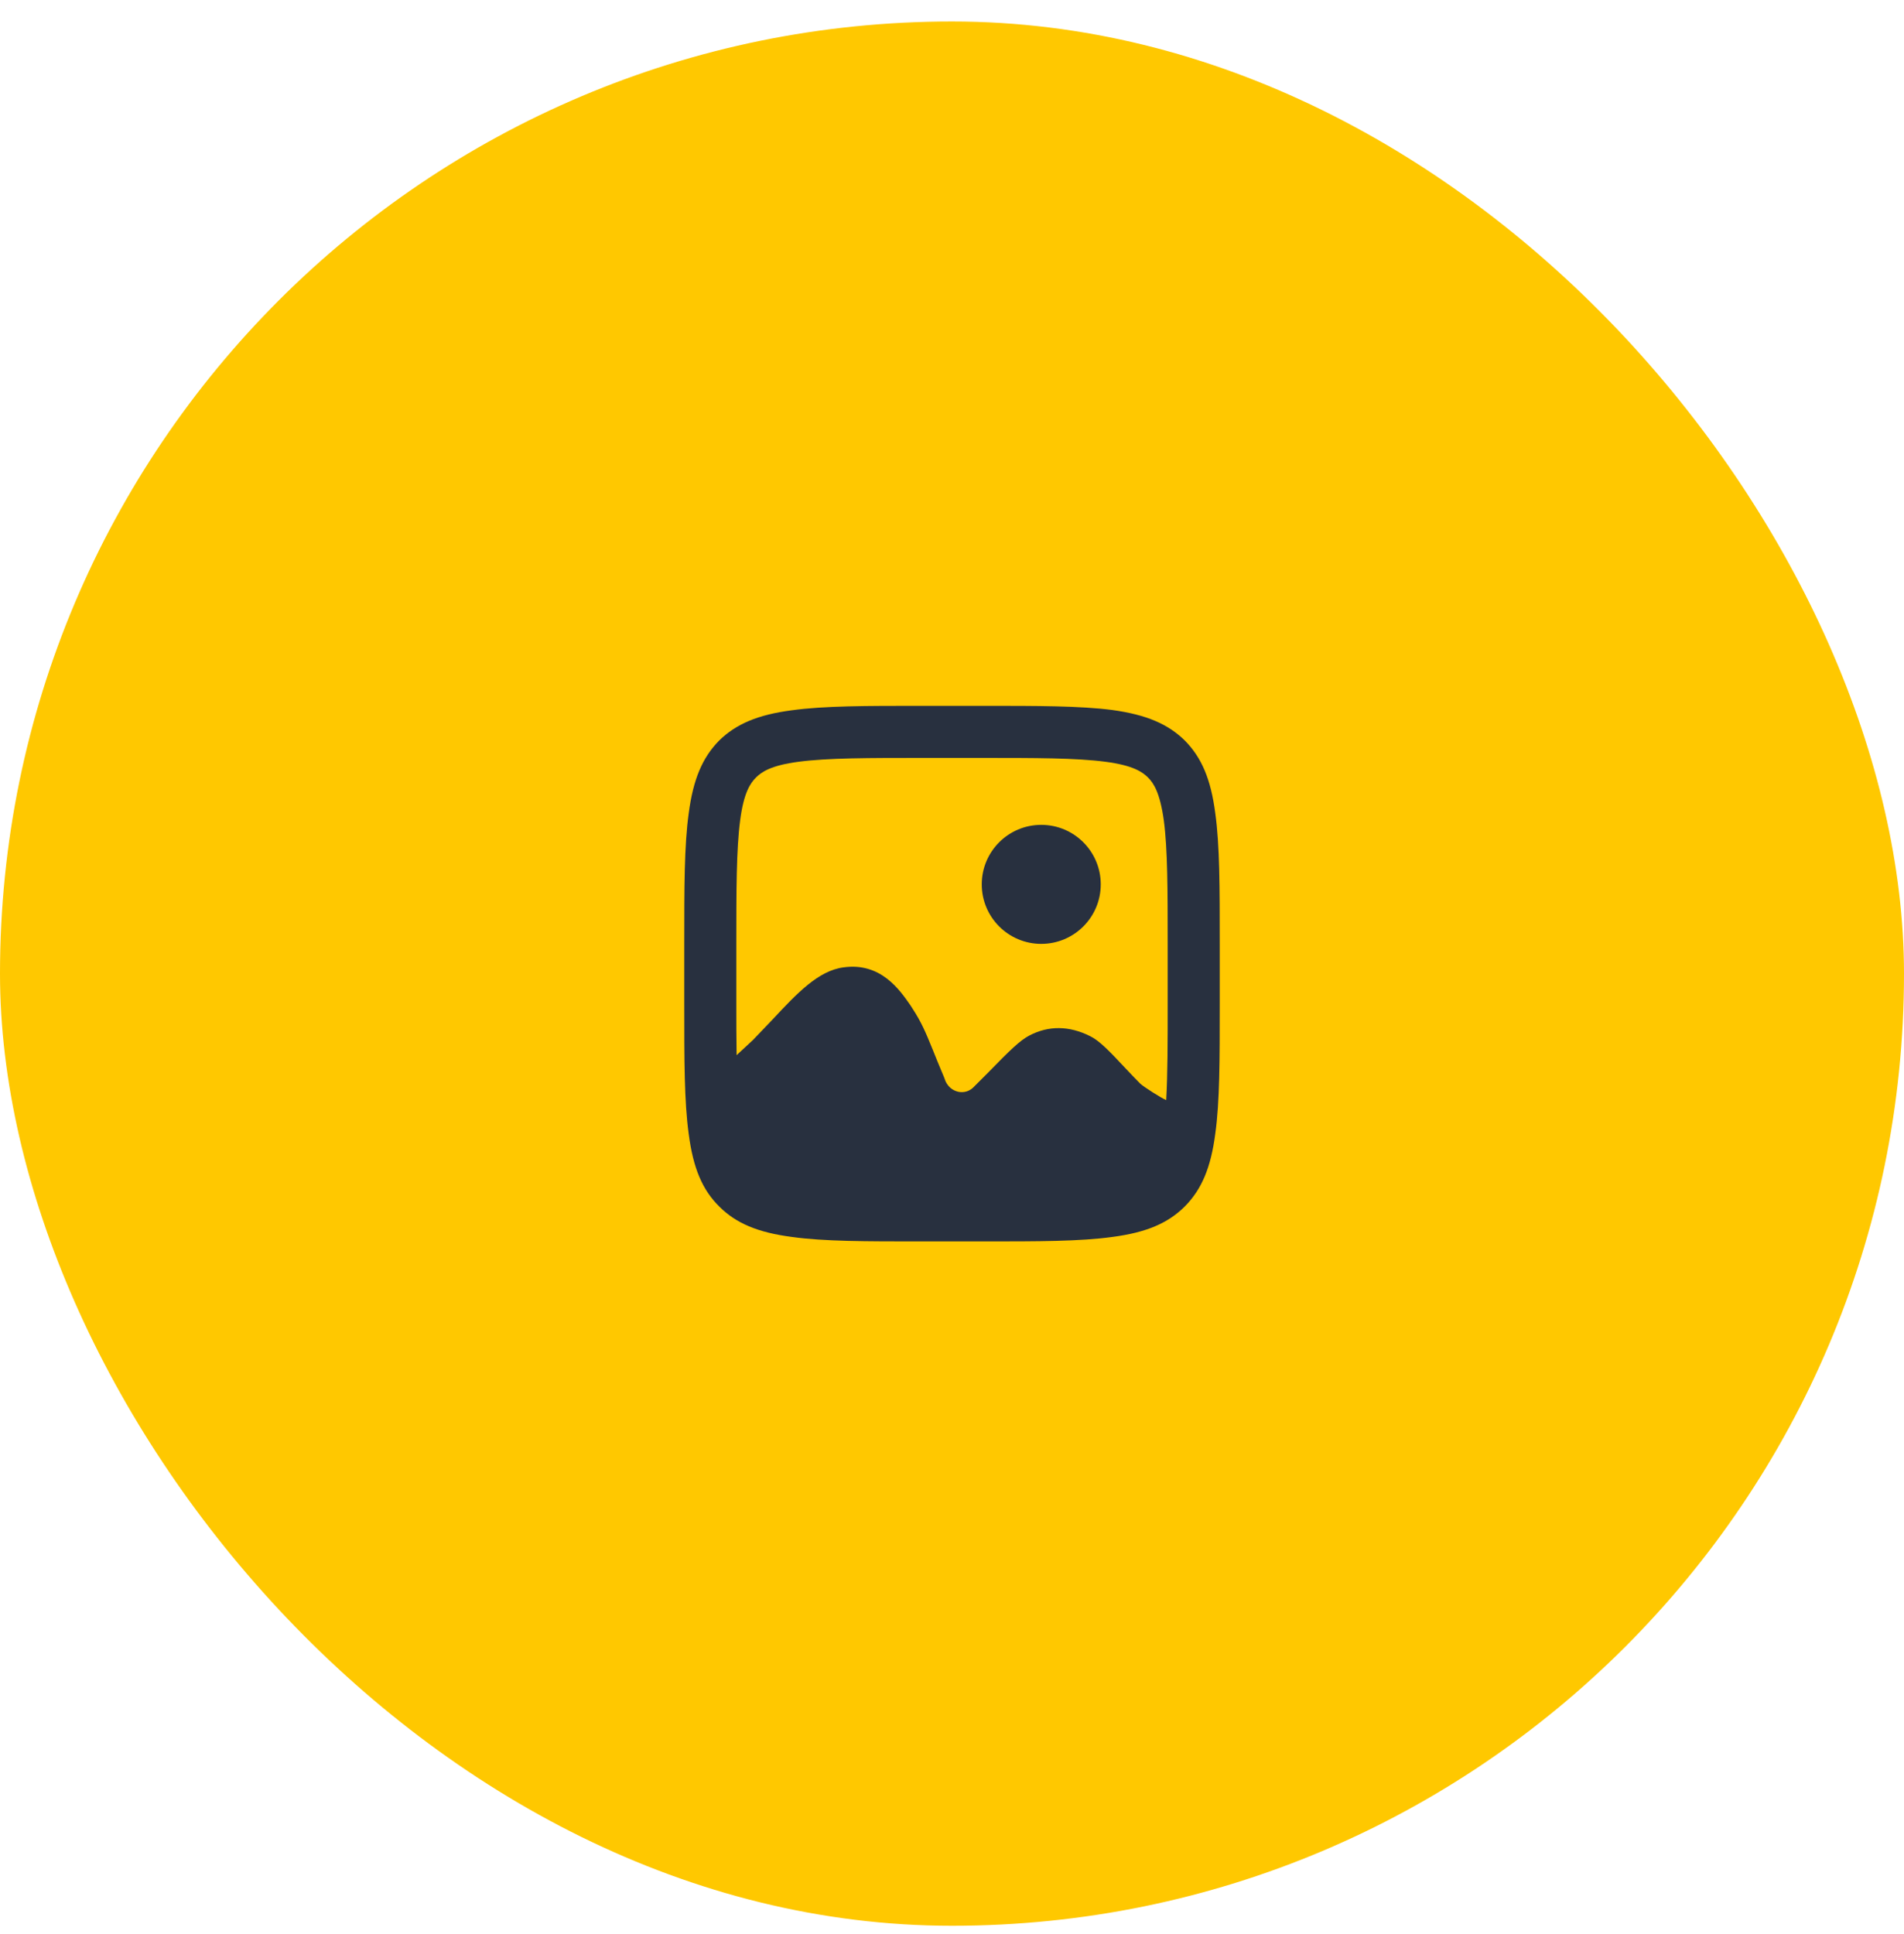
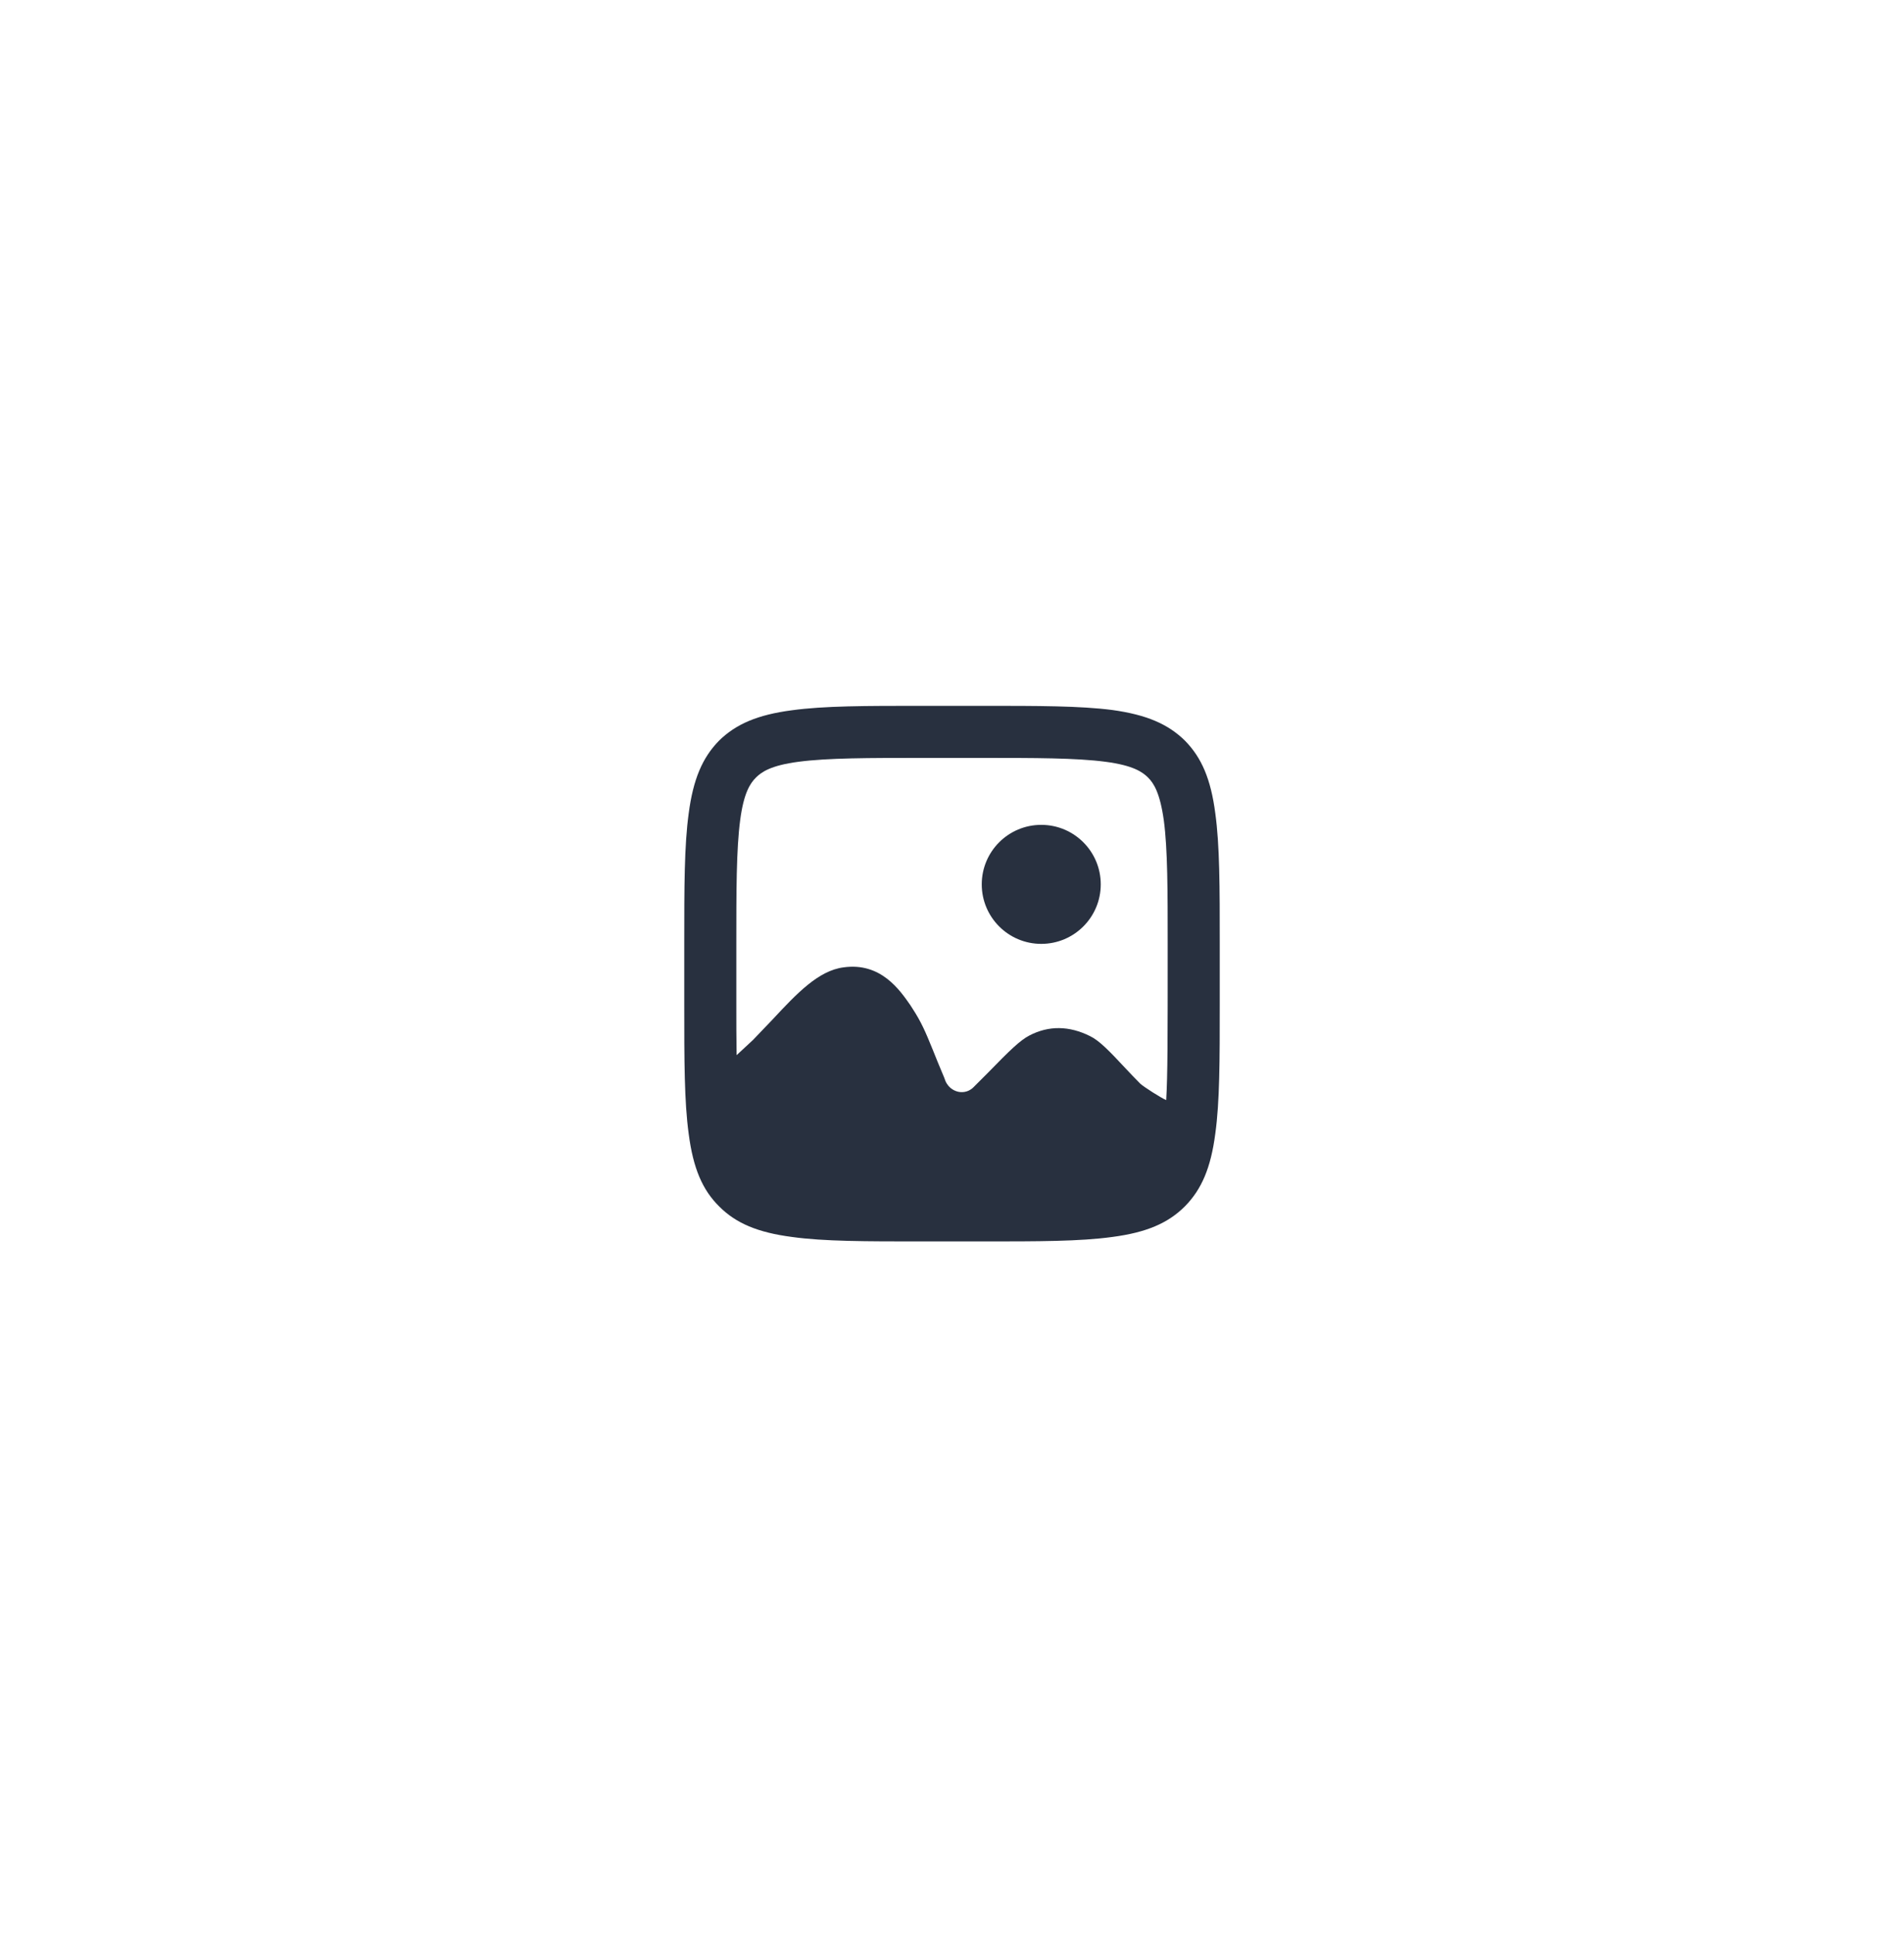
<svg xmlns="http://www.w3.org/2000/svg" width="64" height="65" viewBox="0 0 64 65" fill="none">
-   <rect y="0.722" width="64" height="64" rx="32" fill="#FFC800" />
-   <path d="M40.85 27.332C40.7 26.182 40.39 25.462 39.83 24.892C39.26 24.332 38.54 24.022 37.39 23.862C36.3 23.722 34.92 23.722 33 23.722H31C29.08 23.722 27.7 23.722 26.61 23.872C25.47 24.022 24.74 24.332 24.17 24.892C23.61 25.462 23.3 26.192 23.15 27.332C23 28.422 23 29.802 23 31.722V33.722C23 35.642 23 37.022 23.15 38.112C23.3 39.262 23.61 39.992 24.18 40.552C24.74 41.112 25.47 41.422 26.62 41.572C27.7 41.722 29.08 41.722 31 41.722H33C34.92 41.722 36.3 41.722 37.39 41.572C38.53 41.422 39.26 41.112 39.83 40.542C40.39 39.972 40.7 39.252 40.85 38.102C41 37.022 41 35.642 41 33.722V31.722C41 29.802 41 28.422 40.85 27.332ZM24.75 31.722C24.75 29.942 24.75 28.542 24.88 27.562C25 26.642 25.22 26.322 25.41 26.132C25.6 25.942 25.92 25.722 26.84 25.602C27.82 25.472 29.22 25.472 31 25.472H33C34.78 25.472 36.18 25.472 37.16 25.602C38.08 25.722 38.4 25.942 38.59 26.132C38.78 26.322 38.99 26.642 39.12 27.572C39.25 28.542 39.25 29.952 39.25 31.732V33.732C39.25 35.022 39.25 36.102 39.2 36.972C39.03 36.902 38.45 36.532 38.33 36.422C38.17 36.262 38 36.082 37.83 35.902C37.28 35.312 36.95 34.972 36.64 34.822C35.94 34.472 35.25 34.462 34.6 34.802C34.29 34.962 33.94 35.302 33.21 36.052L32.71 36.552C32.52 36.732 32.3 36.712 32.21 36.692C32.12 36.672 31.9 36.602 31.78 36.332L31.74 36.222C31.57 35.822 31.45 35.522 31.35 35.272C31.11 34.682 30.97 34.352 30.67 33.892L30.6 33.782C30.25 33.282 29.61 32.332 28.35 32.512C27.51 32.622 26.79 33.382 25.97 34.262C25.75 34.492 25.52 34.732 25.31 34.952L24.76 35.462C24.75 34.932 24.75 34.362 24.75 33.722V31.722Z" fill="#28303F" />
+   <path d="M40.85 27.332C40.7 26.182 40.39 25.462 39.83 24.892C39.26 24.332 38.54 24.022 37.39 23.862C36.3 23.722 34.92 23.722 33 23.722H31C29.08 23.722 27.7 23.722 26.61 23.872C25.47 24.022 24.74 24.332 24.17 24.892C23.61 25.462 23.3 26.192 23.15 27.332C23 28.422 23 29.802 23 31.722V33.722C23 35.642 23 37.022 23.15 38.112C23.3 39.262 23.61 39.992 24.18 40.552C24.74 41.112 25.47 41.422 26.62 41.572C27.7 41.722 29.08 41.722 31 41.722H33C34.92 41.722 36.3 41.722 37.39 41.572C38.53 41.422 39.26 41.112 39.83 40.542C40.39 39.972 40.7 39.252 40.85 38.102C41 37.022 41 35.642 41 33.722V31.722C41 29.802 41 28.422 40.85 27.332ZM24.75 31.722C24.75 29.942 24.75 28.542 24.88 27.562C25 26.642 25.22 26.322 25.41 26.132C25.6 25.942 25.92 25.722 26.84 25.602C27.82 25.472 29.22 25.472 31 25.472H33C34.78 25.472 36.18 25.472 37.16 25.602C38.08 25.722 38.4 25.942 38.59 26.132C38.78 26.322 38.99 26.642 39.12 27.572C39.25 28.542 39.25 29.952 39.25 31.732C39.25 35.022 39.25 36.102 39.2 36.972C39.03 36.902 38.45 36.532 38.33 36.422C38.17 36.262 38 36.082 37.83 35.902C37.28 35.312 36.95 34.972 36.64 34.822C35.94 34.472 35.25 34.462 34.6 34.802C34.29 34.962 33.94 35.302 33.21 36.052L32.71 36.552C32.52 36.732 32.3 36.712 32.21 36.692C32.12 36.672 31.9 36.602 31.78 36.332L31.74 36.222C31.57 35.822 31.45 35.522 31.35 35.272C31.11 34.682 30.97 34.352 30.67 33.892L30.6 33.782C30.25 33.282 29.61 32.332 28.35 32.512C27.51 32.622 26.79 33.382 25.97 34.262C25.75 34.492 25.52 34.732 25.31 34.952L24.76 35.462C24.75 34.932 24.75 34.362 24.75 33.722V31.722Z" fill="#28303F" />
  <path d="M35 31.722C36.105 31.722 37 30.826 37 29.722C37 28.617 36.105 27.722 35 27.722C33.895 27.722 33 28.617 33 29.722C33 30.826 33.895 31.722 35 31.722Z" fill="#28303F" />
</svg>